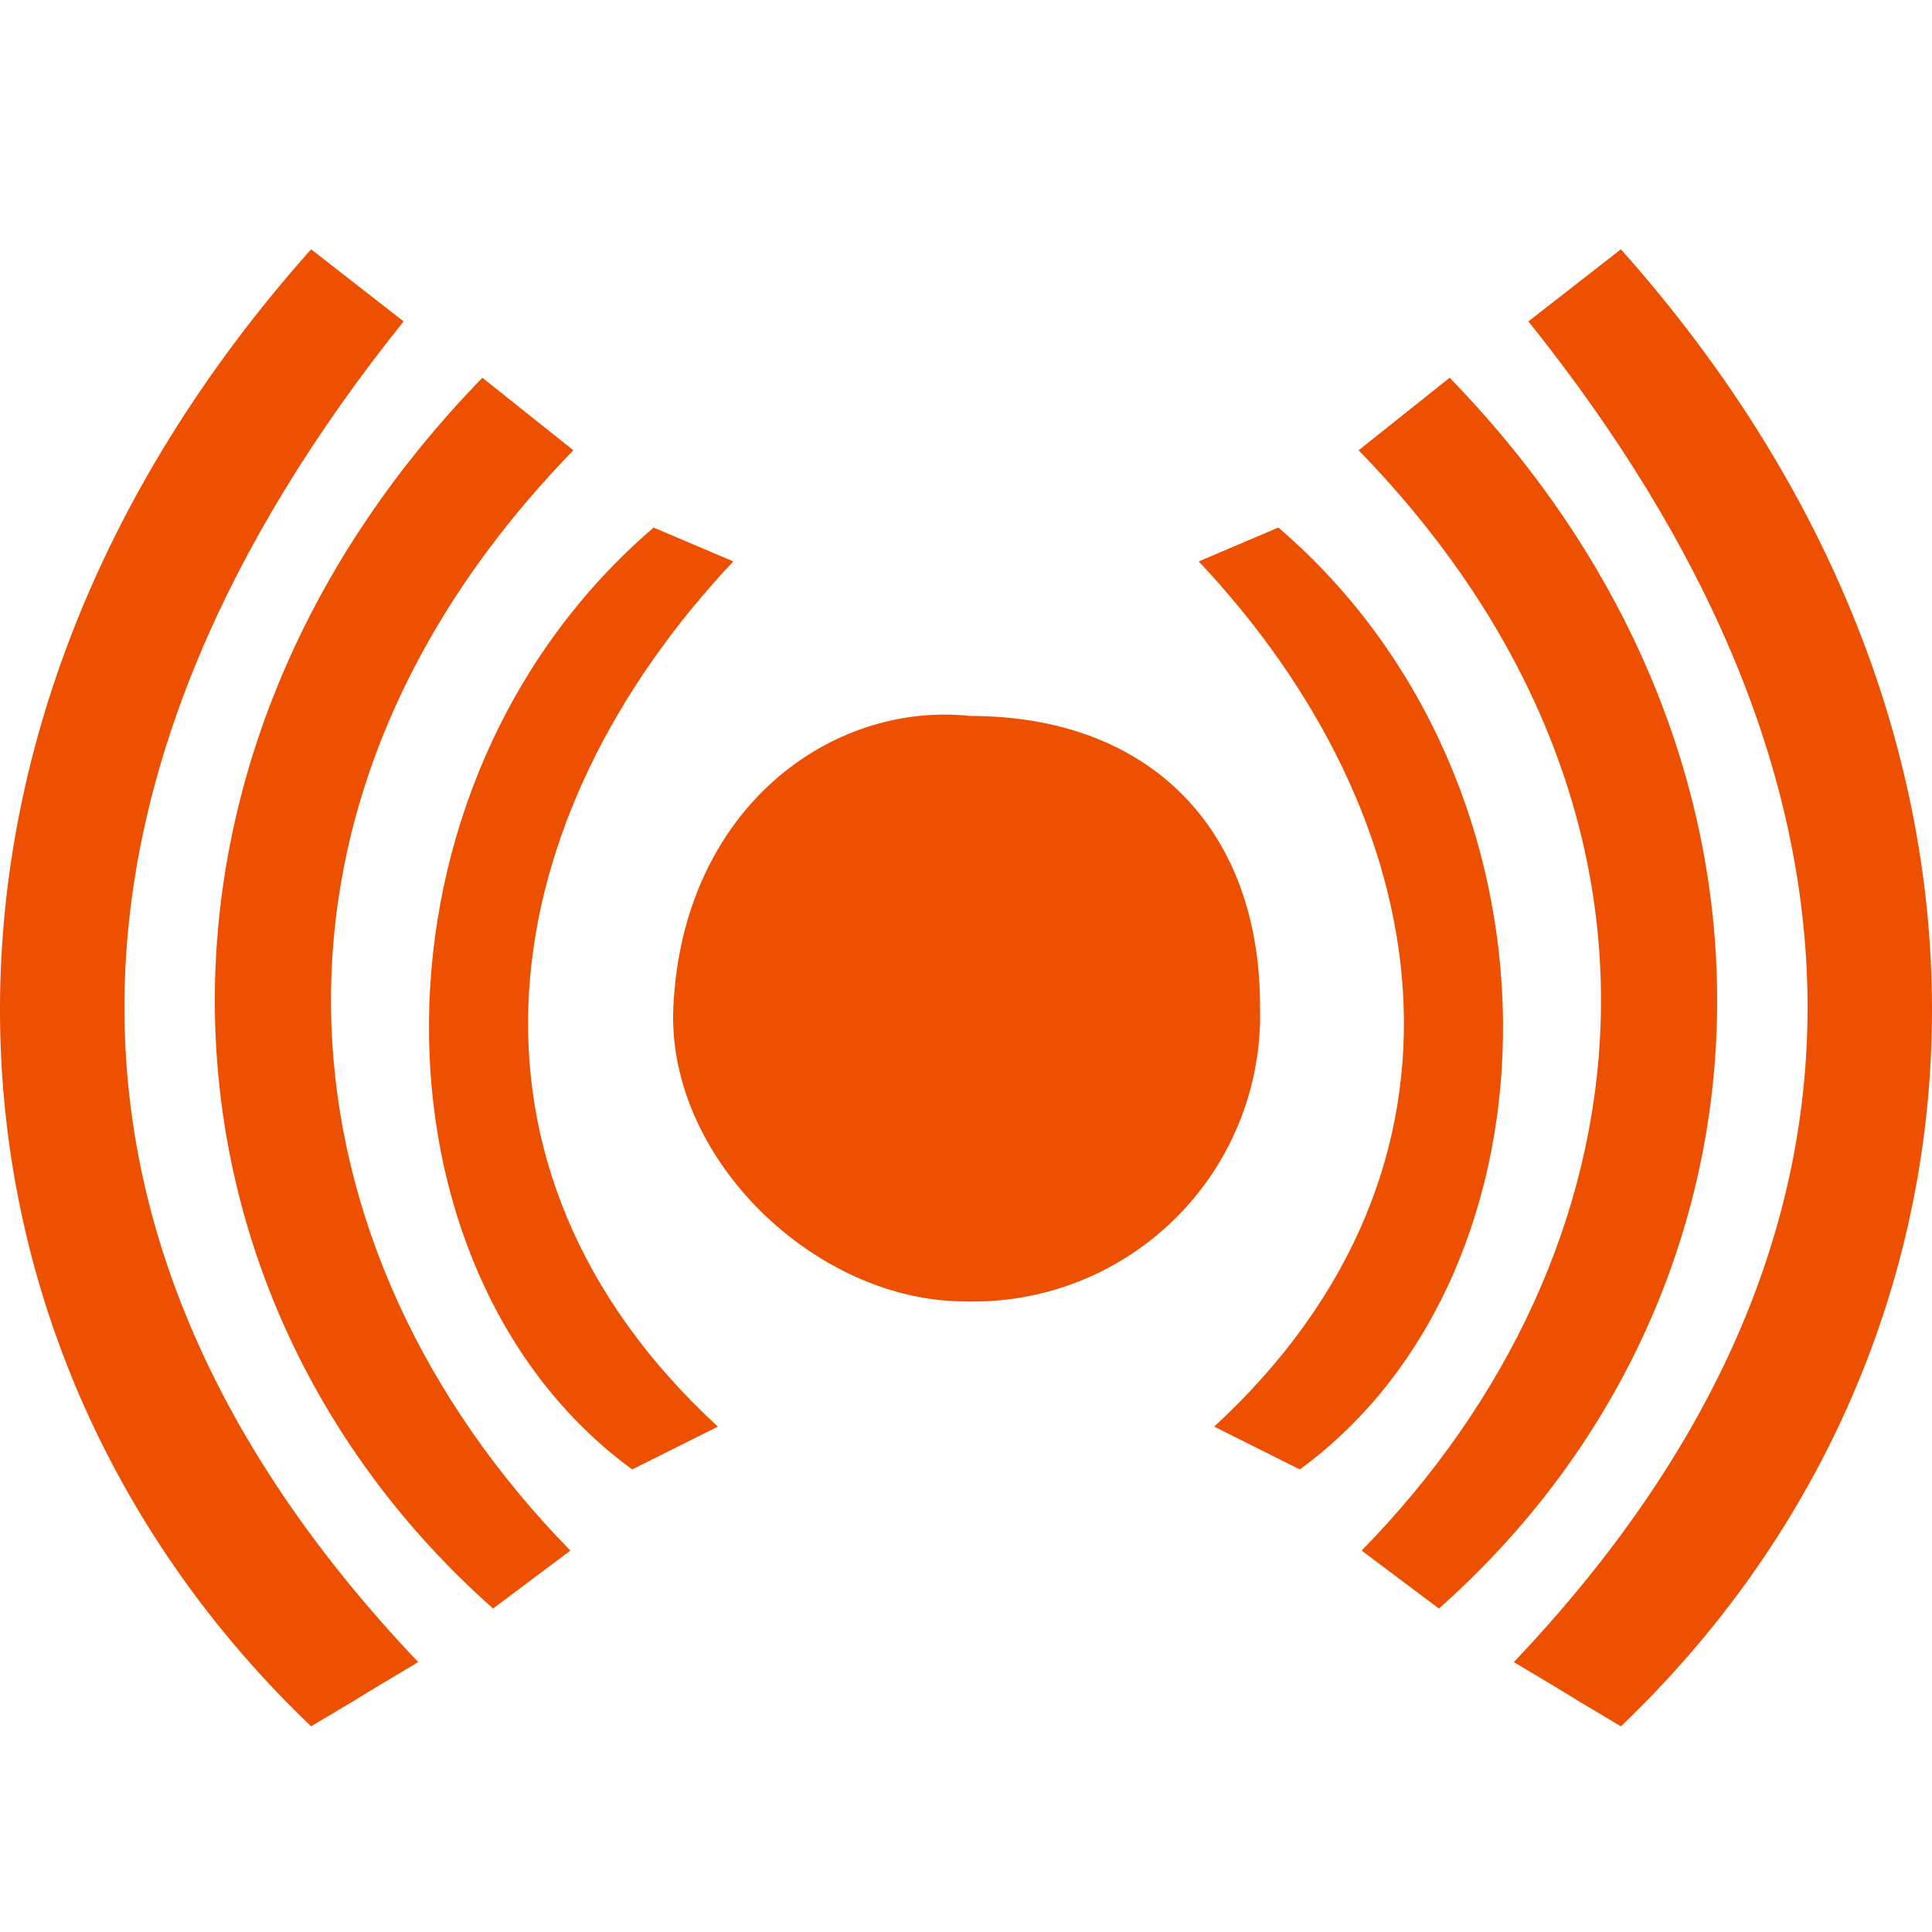
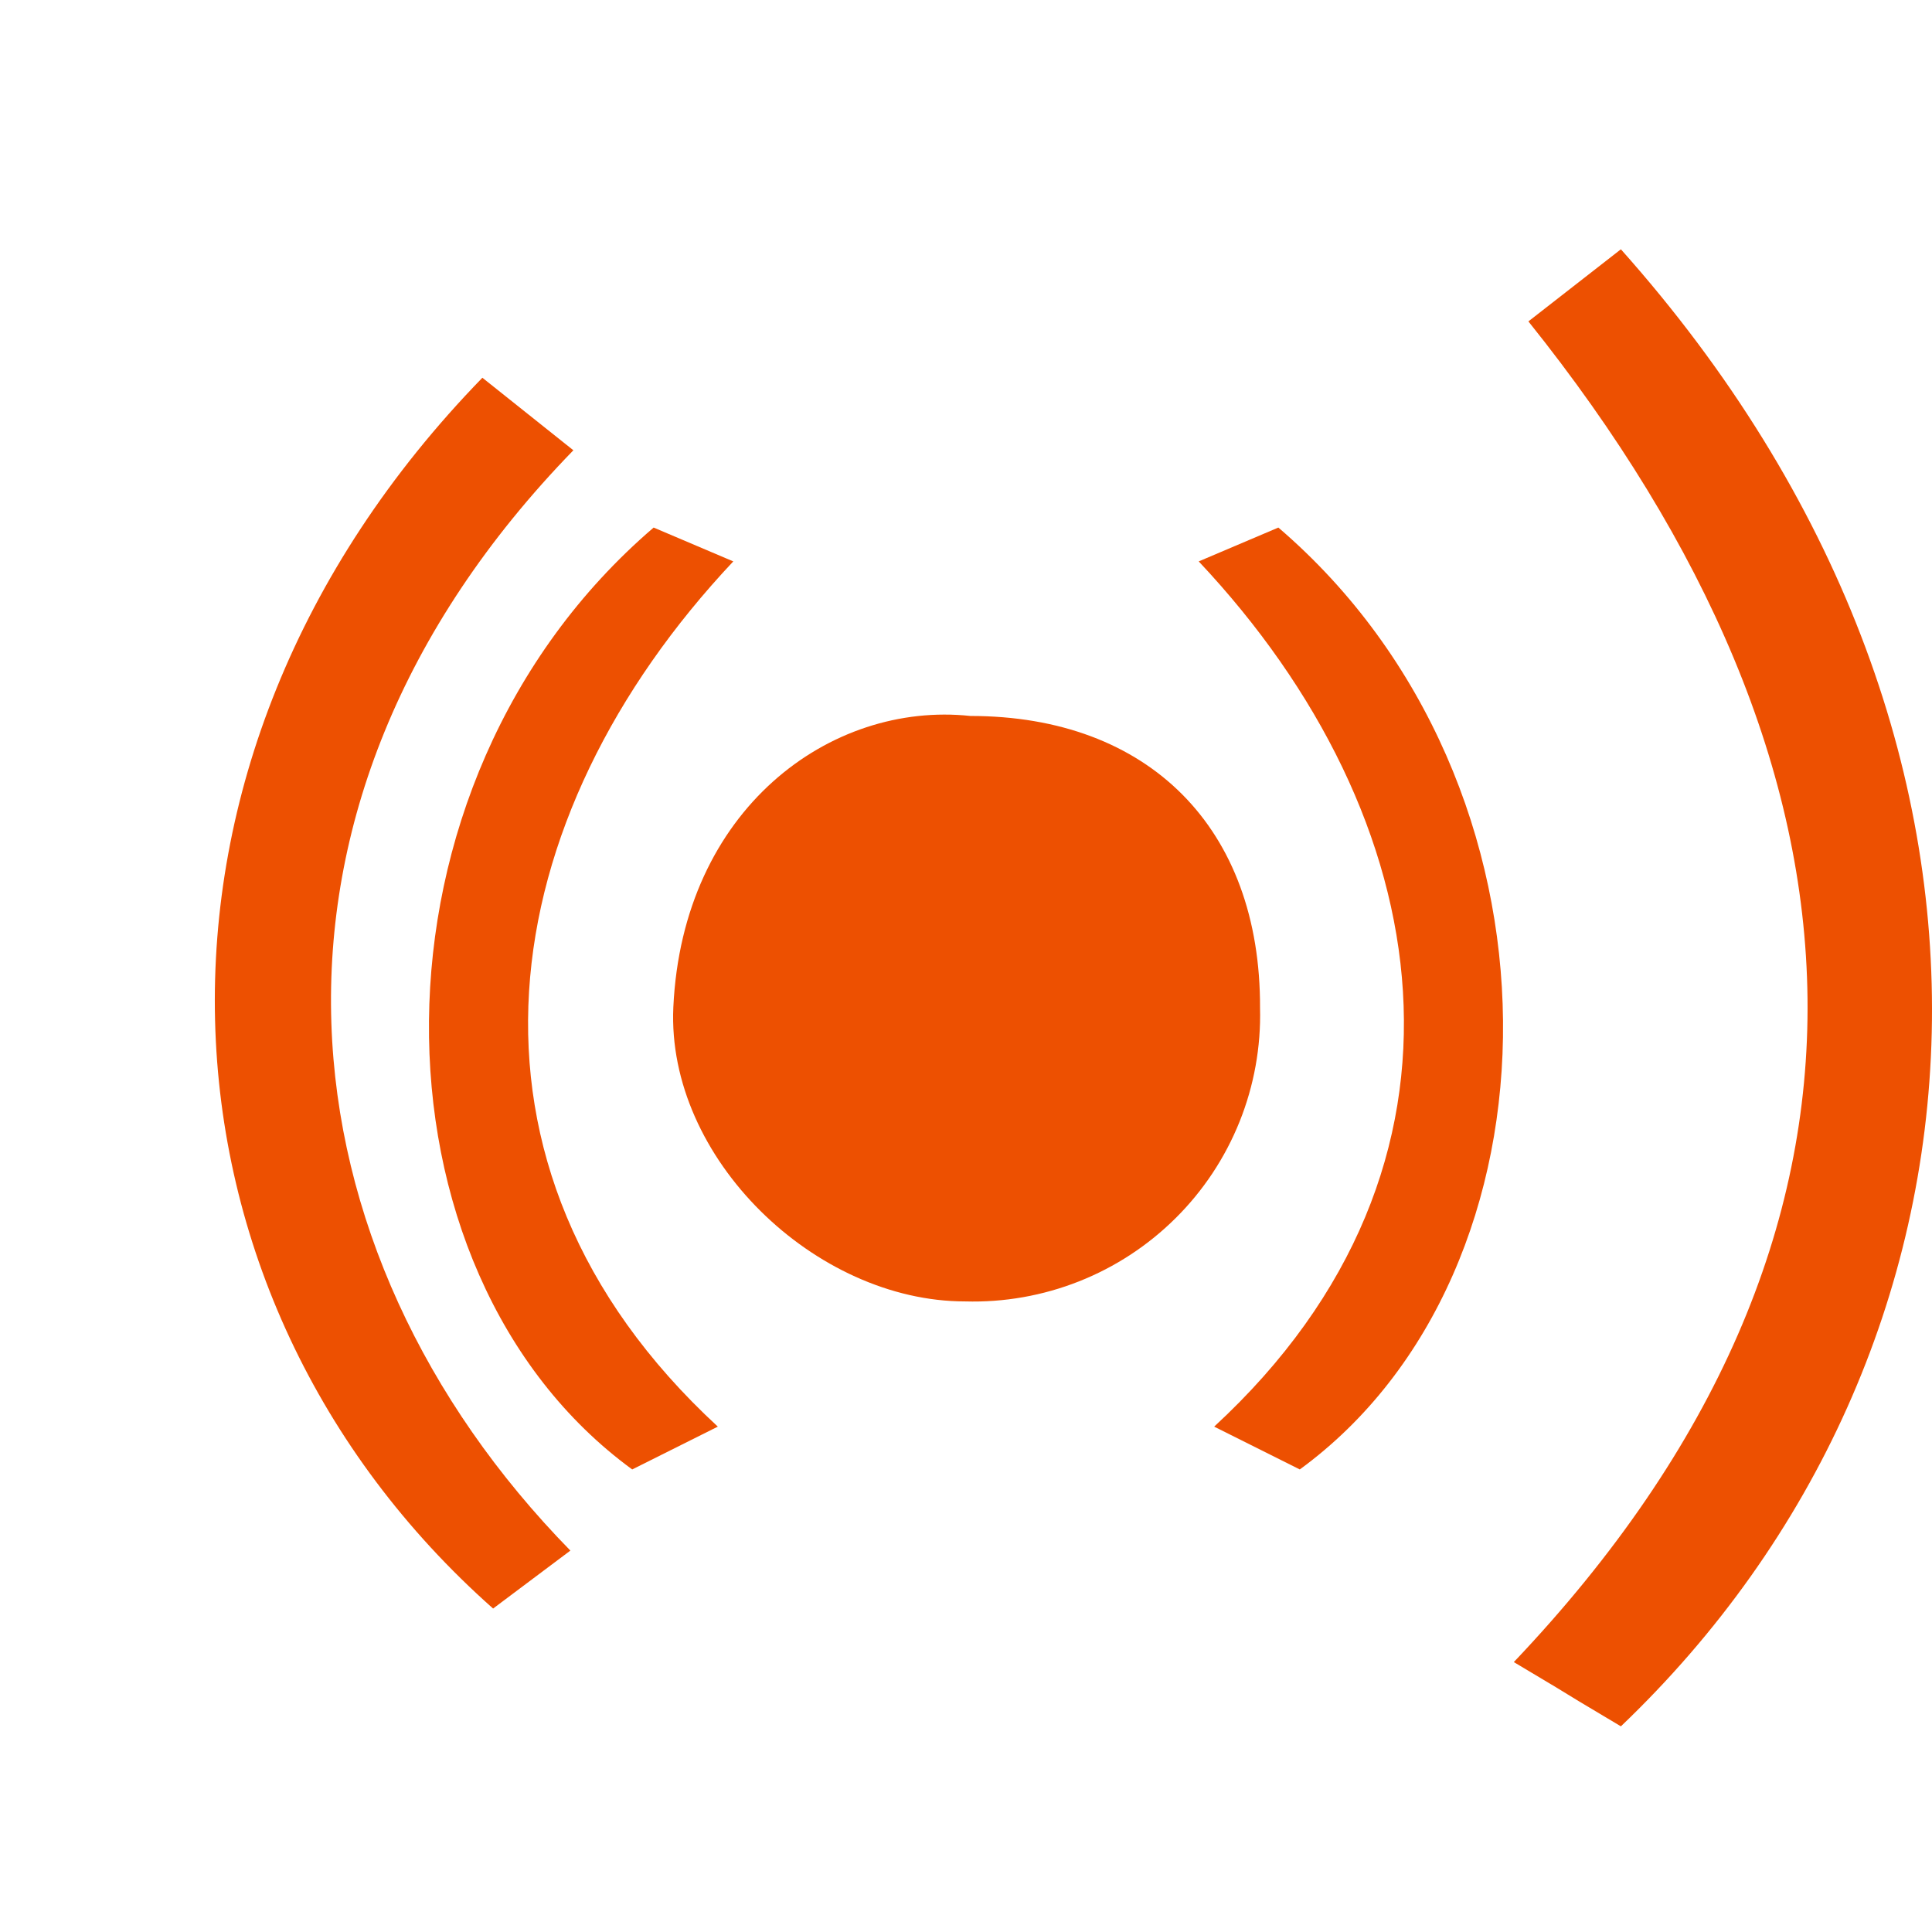
<svg xmlns="http://www.w3.org/2000/svg" width="31" height="31" viewBox="0 0 31 31" fill="none">
-   <path d="M6.71 26.669C5.267 27.528 6.435 26.841 4.992 27.7C-1.268 21.723 -2.049 11.9 4.992 4L6.476 5.157C0.747 12.306 0.184 19.8 6.71 26.669Z" fill="#ED5001" />
  <path d="M7.74 6.061L9.2 7.225C3.605 12.98 4.456 20.083 9.152 24.88C9.152 24.88 9.152 24.88 7.912 25.81C2.256 20.797 1.729 12.243 7.74 6.061Z" fill="#ED5001" />
  <path d="M11.766 9.008C7.912 13.102 6.964 18.69 11.518 22.891C10.144 23.578 11.518 22.891 10.144 23.578C5.799 20.404 5.679 12.587 10.488 8.465C11.766 9.008 10.488 8.465 11.766 9.008Z" fill="#ED5001" />
  <path d="M15.571 11.488C18.436 11.488 20.229 13.292 20.218 16.173C20.234 16.797 20.122 17.418 19.89 17.997C19.657 18.577 19.309 19.103 18.866 19.543C18.423 19.984 17.895 20.33 17.314 20.56C16.733 20.79 16.11 20.9 15.486 20.882C13.081 20.882 10.694 18.584 10.804 16.162C10.952 12.983 13.325 11.248 15.571 11.488Z" fill="#ED5001" />
  <path d="M24.29 26.669C25.733 27.528 24.565 26.841 26.008 27.7C32.268 21.723 33.049 11.9 26.008 4L24.524 5.157C30.253 12.306 30.816 19.8 24.29 26.669Z" fill="#ED5001" />
-   <path d="M23.26 6.061L21.8 7.225C27.395 12.98 26.544 20.083 21.848 24.88C21.848 24.88 21.848 24.88 23.088 25.81C28.744 20.797 29.271 12.243 23.26 6.061Z" fill="#ED5001" />
  <path d="M19.234 9.008C23.088 13.102 24.036 18.69 19.482 22.891C20.856 23.578 19.482 22.891 20.856 23.578C25.201 20.404 25.321 12.587 20.512 8.465C19.234 9.008 20.512 8.465 19.234 9.008Z" fill="#ED5001" />
</svg>